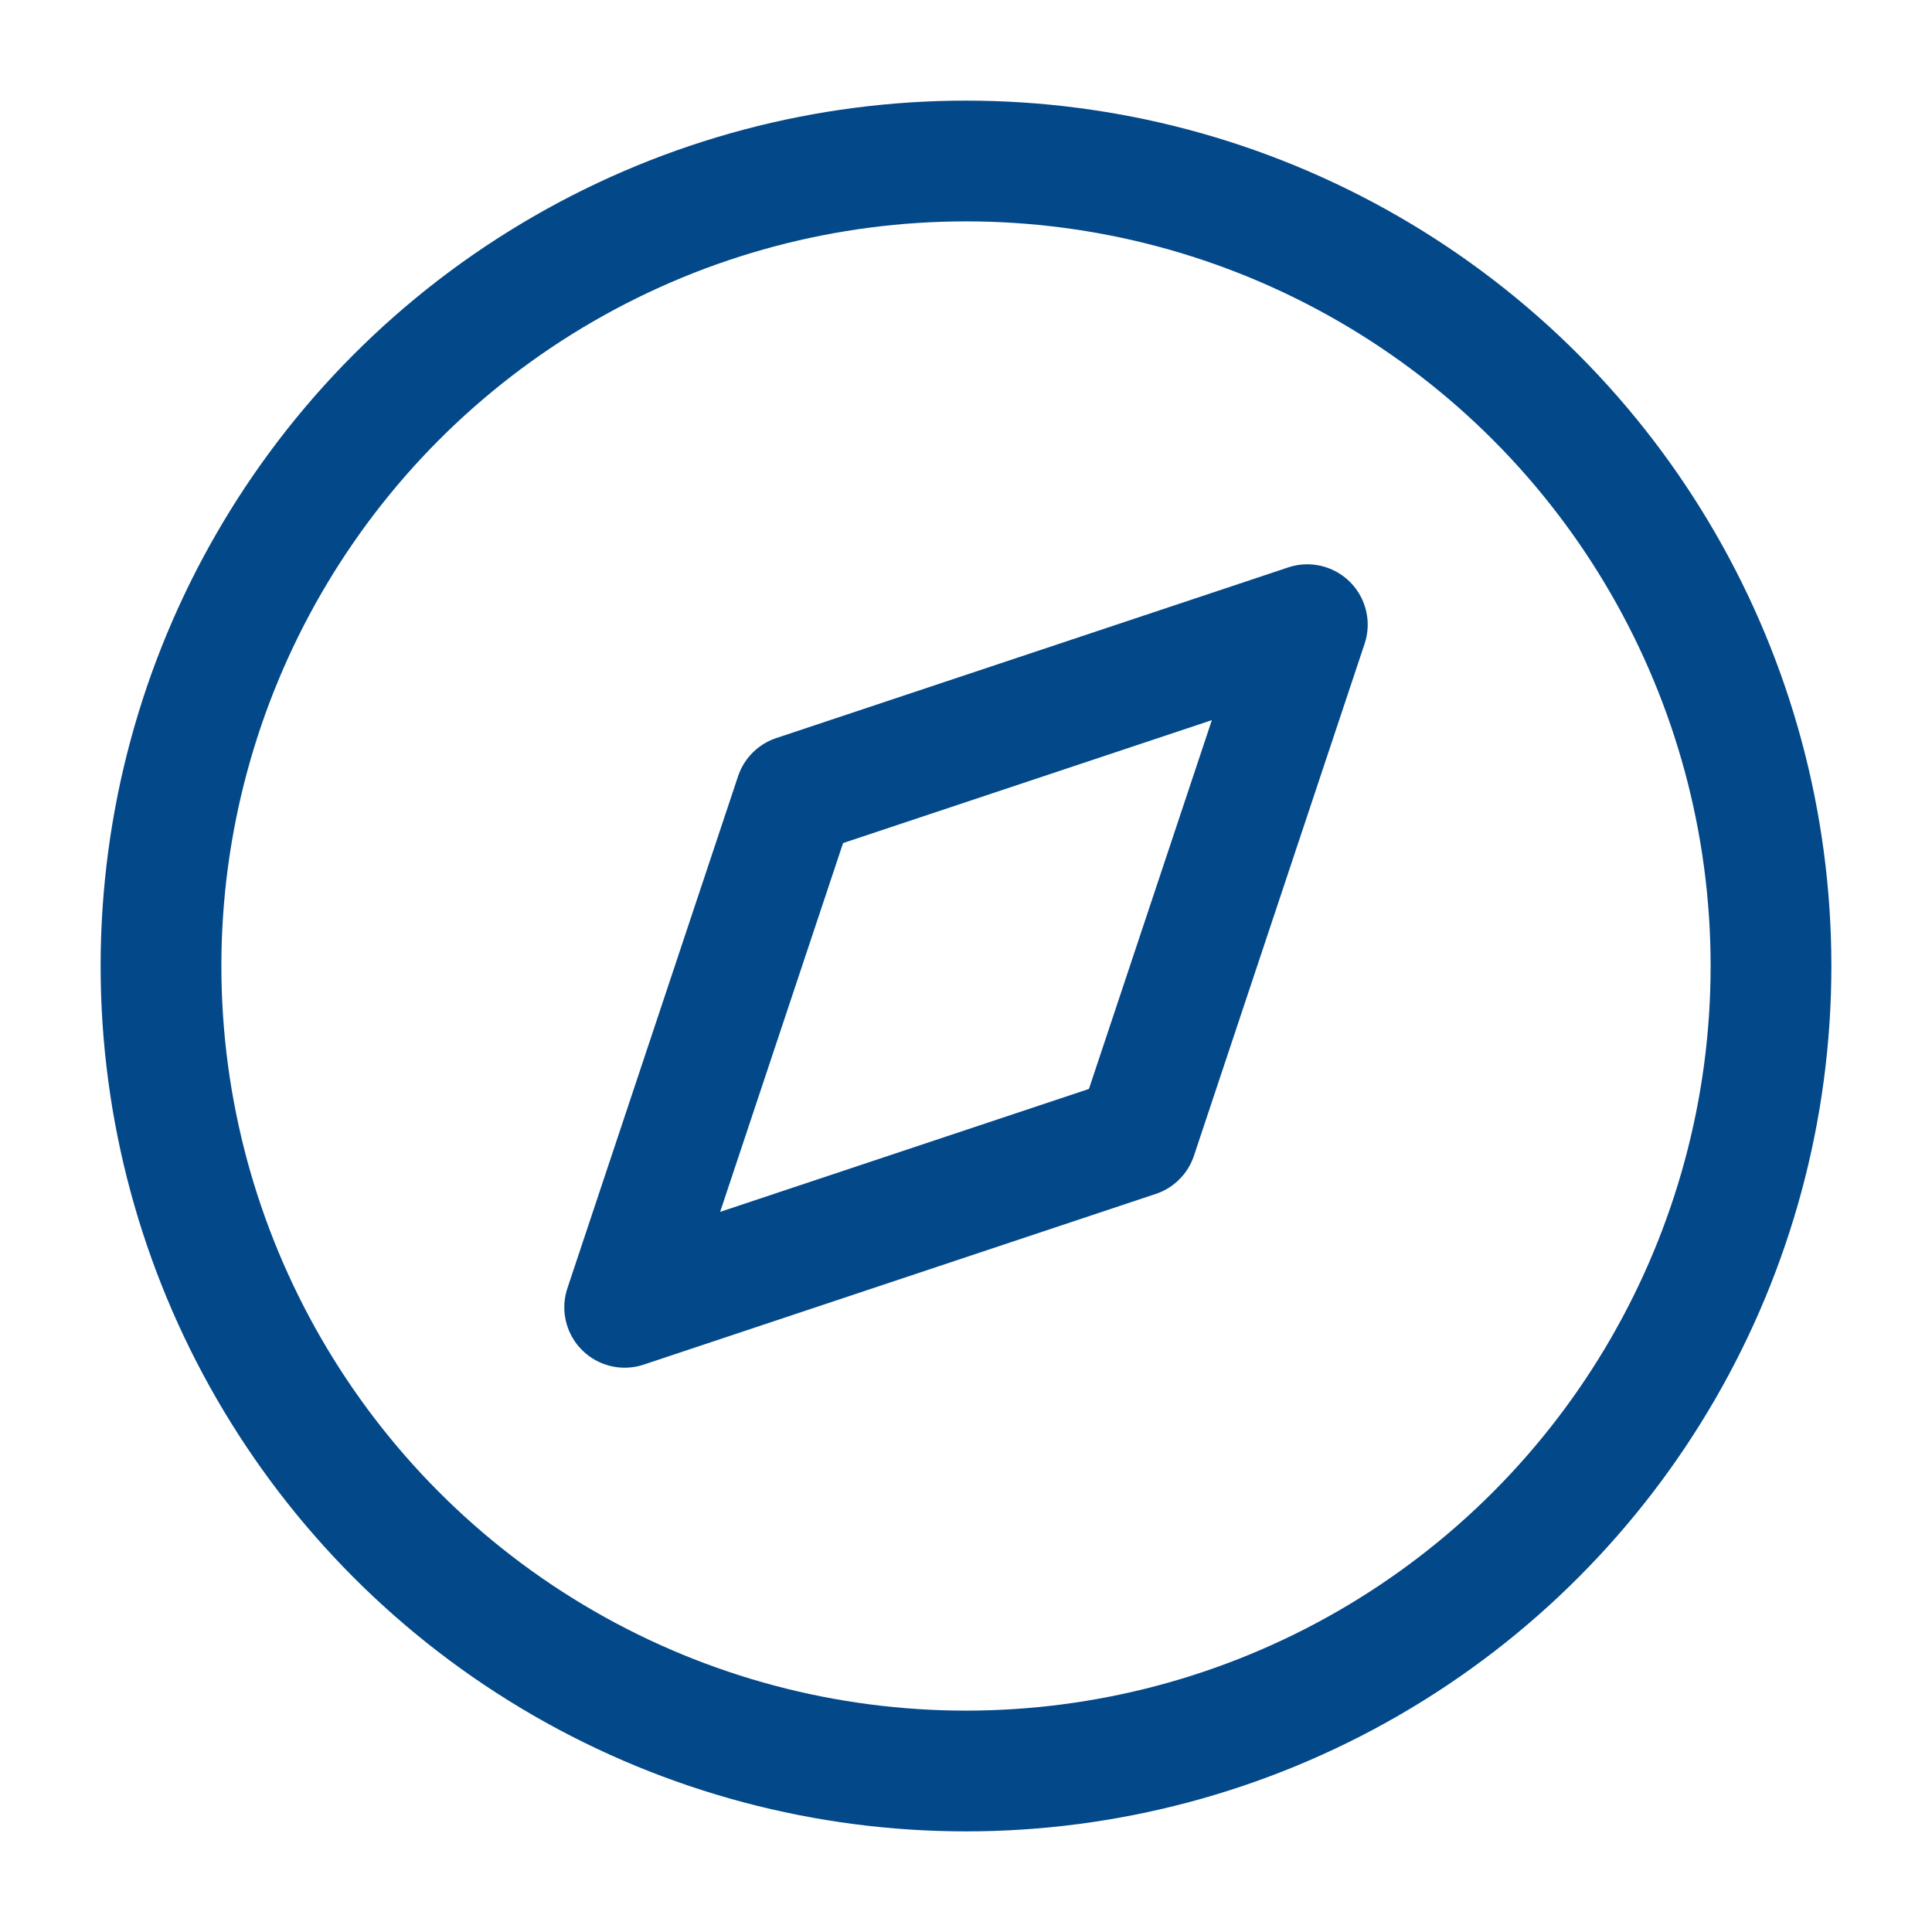
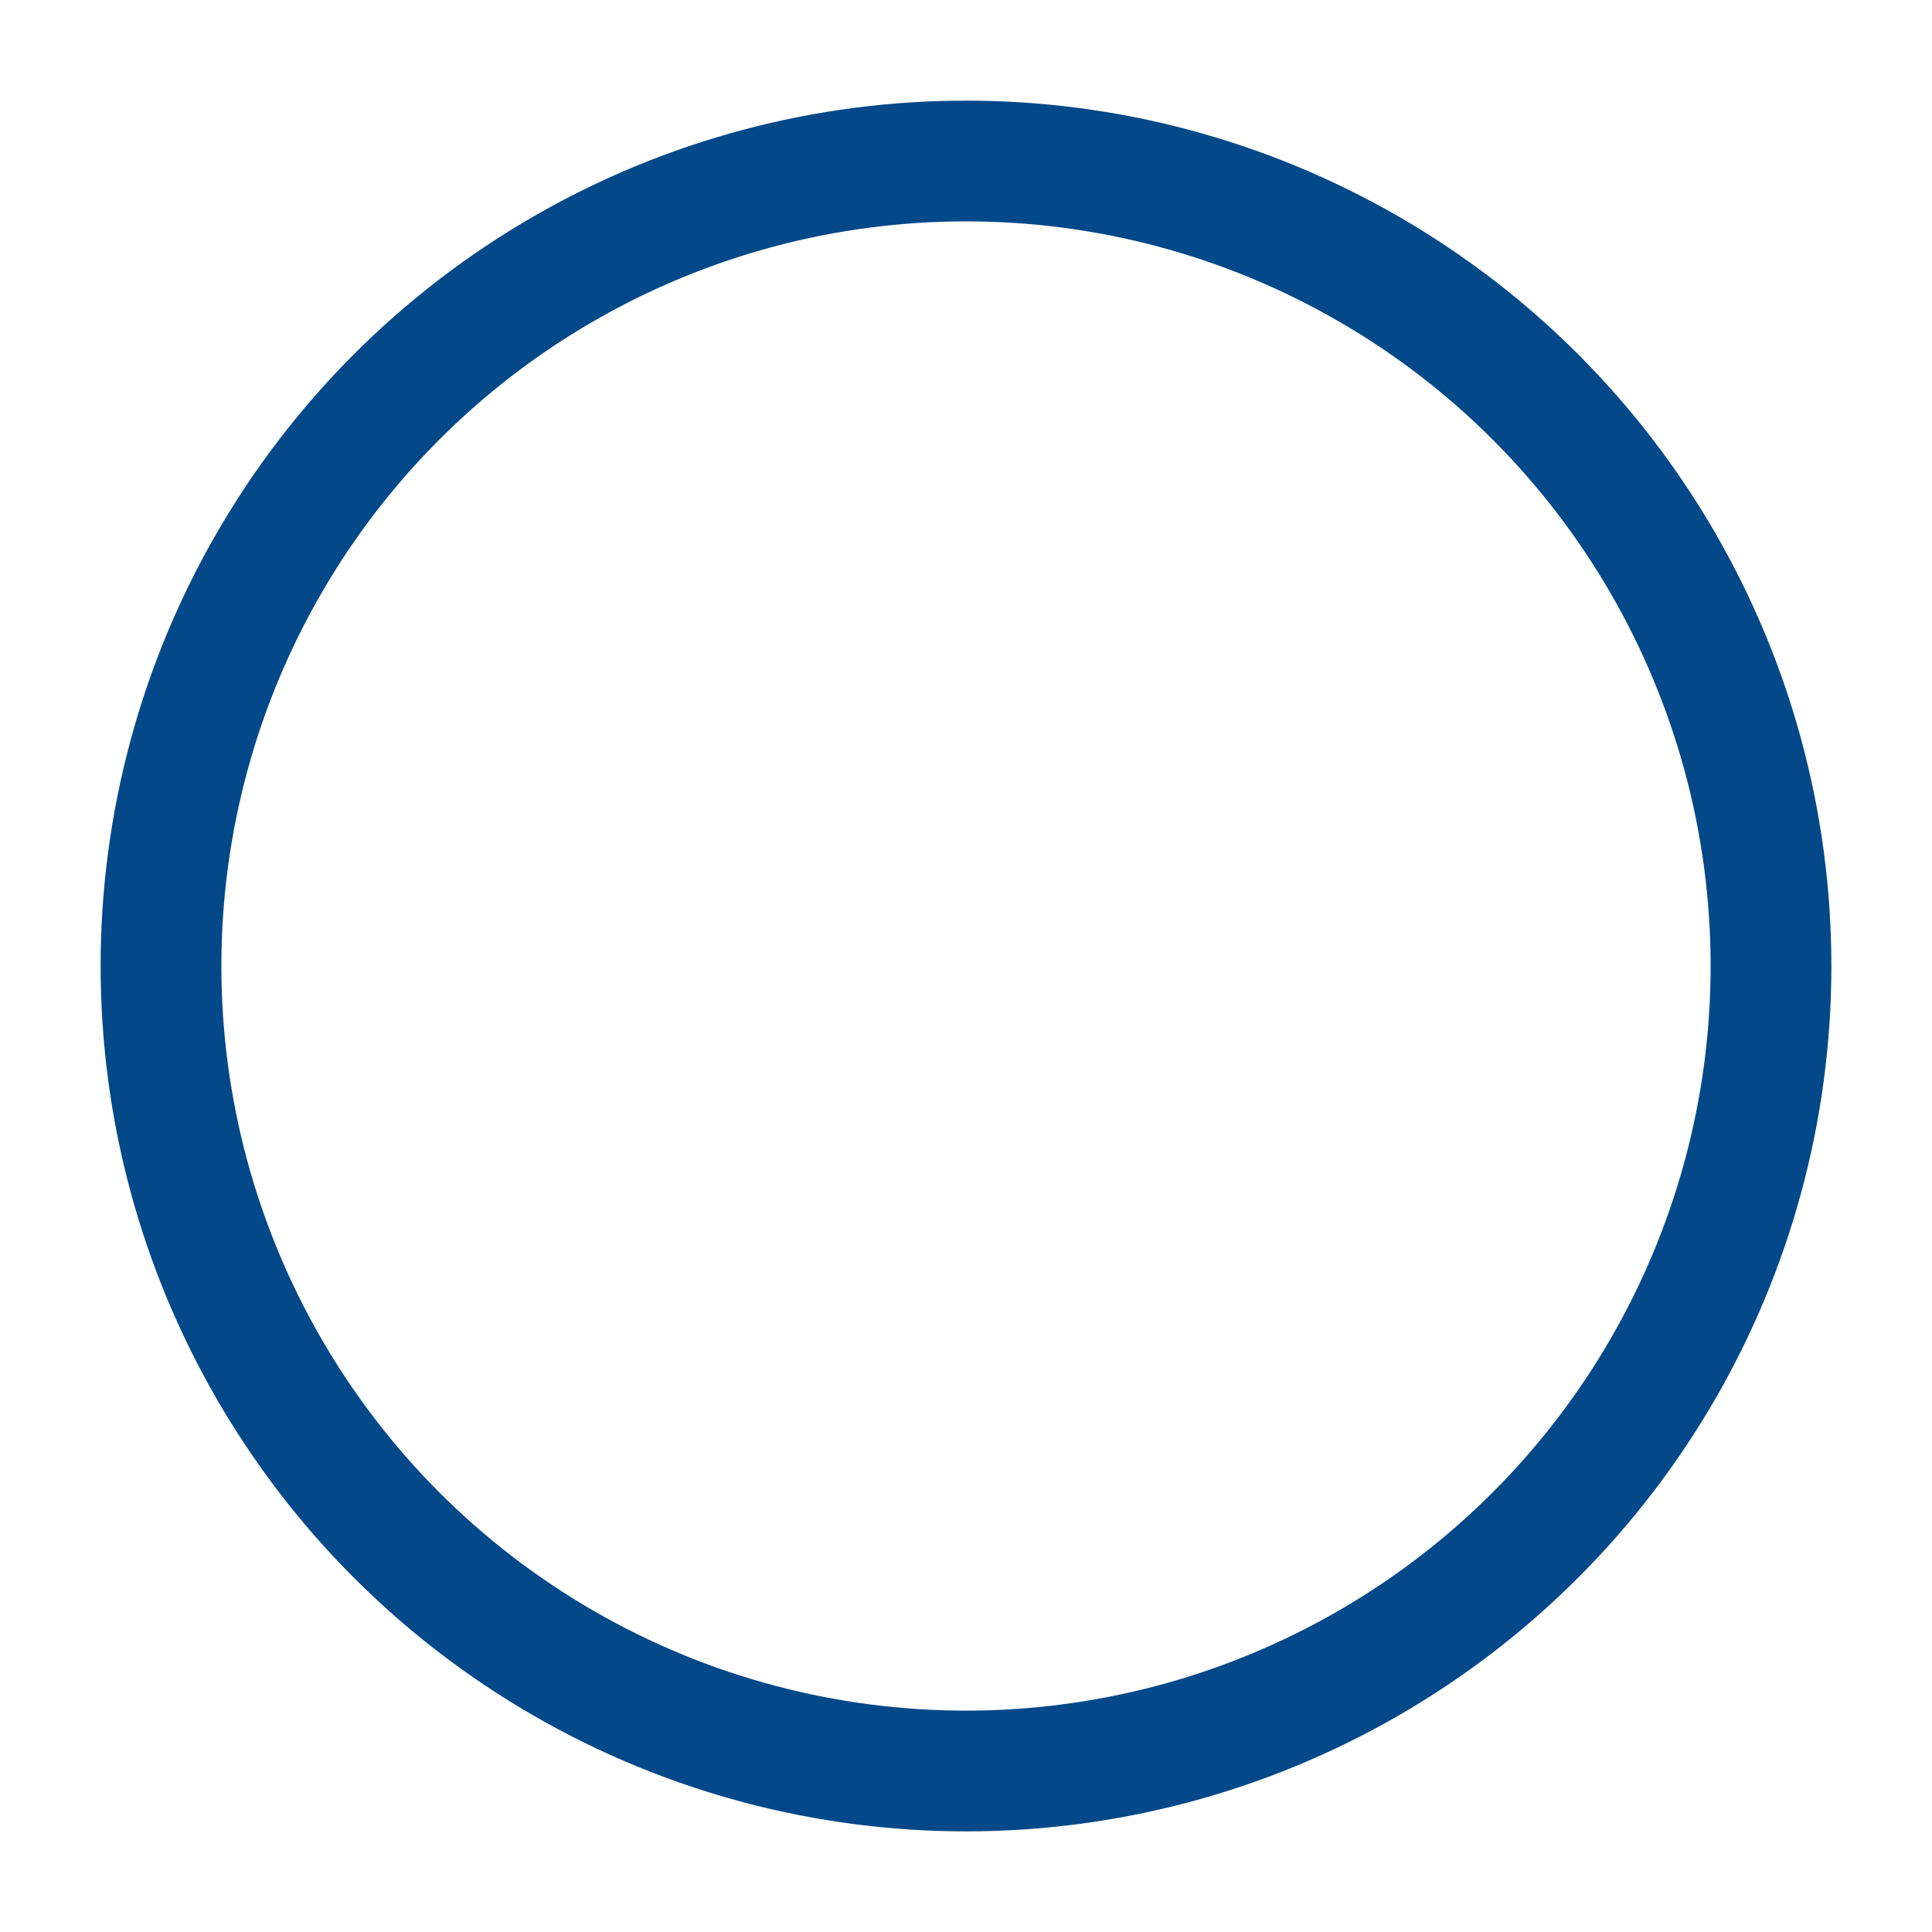
<svg xmlns="http://www.w3.org/2000/svg" width="24" height="24" viewBox="0 0 24 24">
  <defs>
    <style>.a{fill:#fff;opacity:0;}.b{fill:none;stroke:#034888;stroke-linecap:round;stroke-linejoin:round;stroke-width:1.5px;}</style>
  </defs>
  <g transform="translate(-926 -1402)">
    <rect class="a" width="24" height="24" transform="translate(926 1402)" />
    <g transform="translate(926 1402)">
      <circle class="b" cx="10" cy="10" r="10" transform="translate(2 2)" />
-       <path class="b" d="M16.24,7.76l-2.12,6.36L7.76,16.24,9.88,9.88Z" />
    </g>
  </g>
</svg>